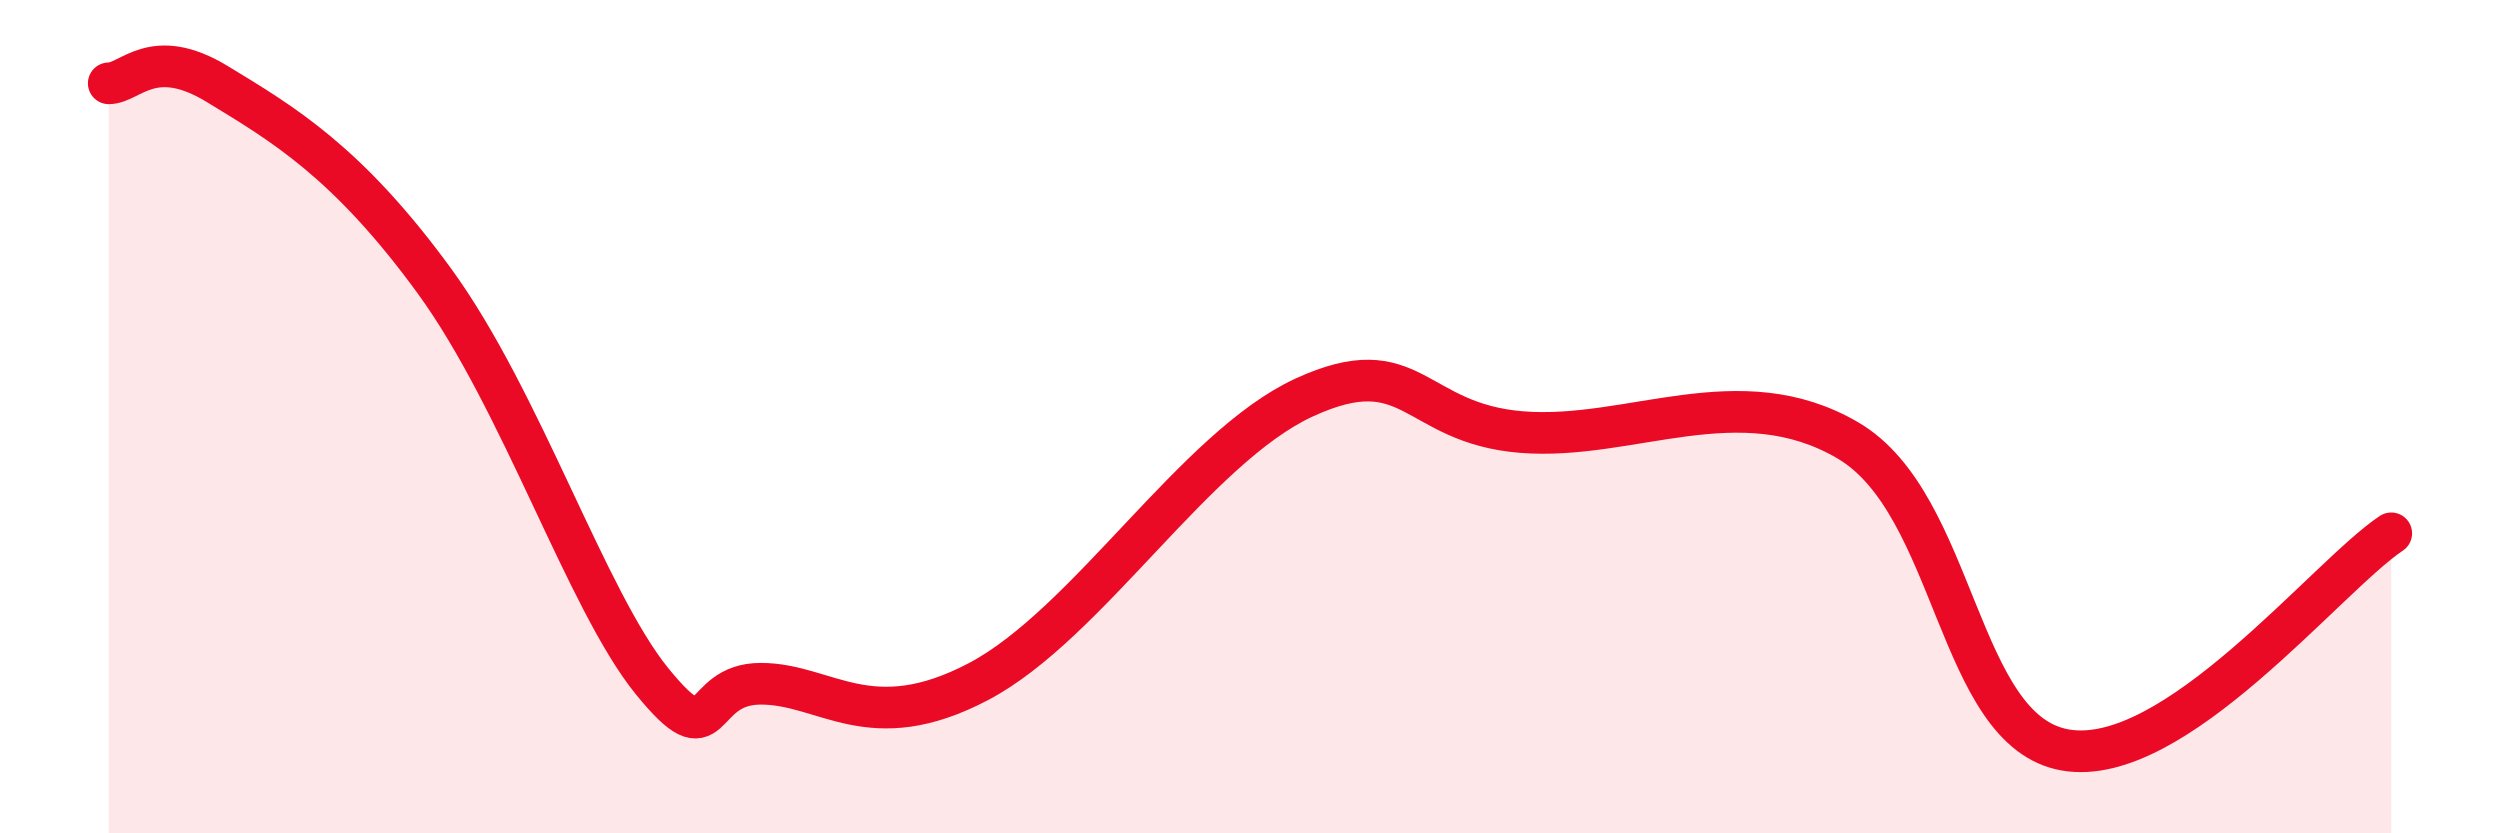
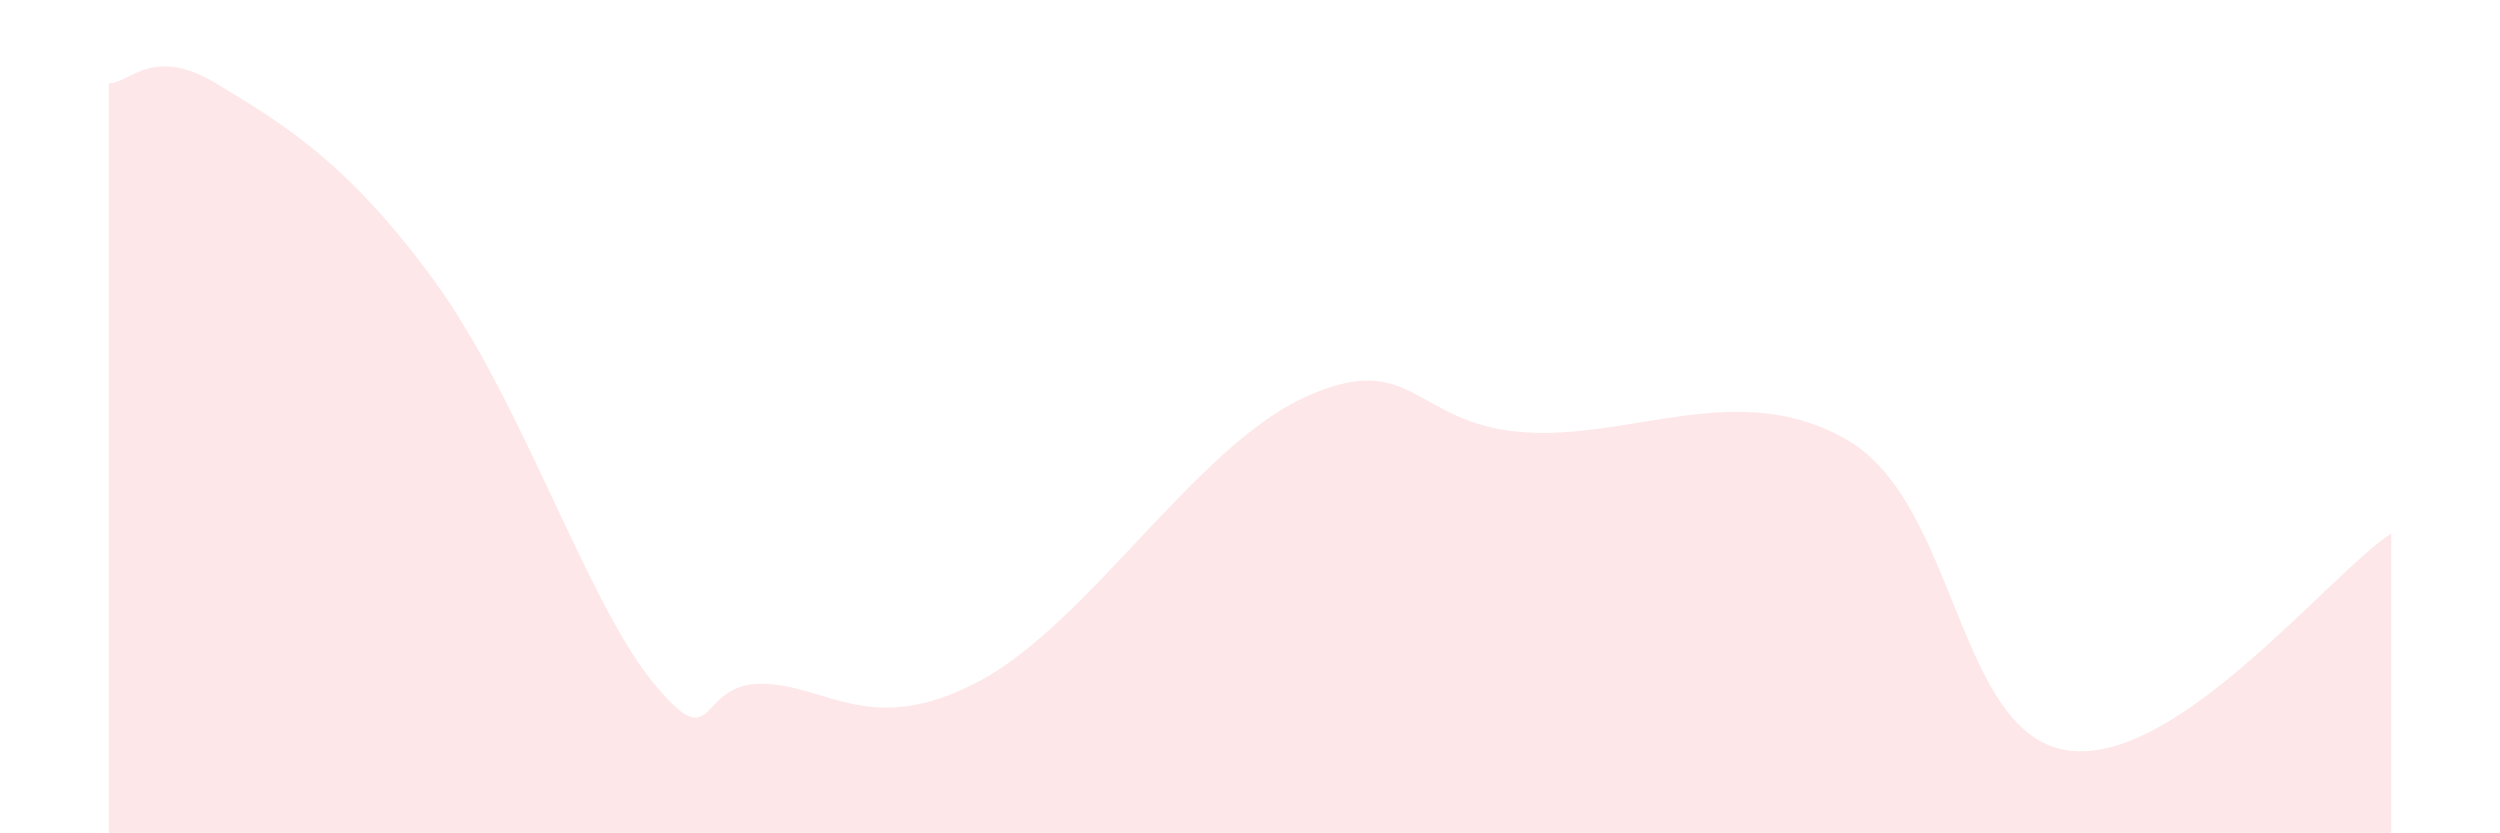
<svg xmlns="http://www.w3.org/2000/svg" width="60" height="20" viewBox="0 0 60 20">
  <path d="M 2.61,2 C 3.13,2 3.66,1.07 5.22,2.02 C 6.78,2.97 8.34,3.88 10.43,6.75 C 12.52,9.62 14.08,14.42 15.65,16.35 C 17.22,18.28 16.69,16.41 18.26,16.41 C 19.83,16.41 20.87,17.73 23.48,16.36 C 26.09,14.99 28.69,10.74 31.3,9.54 C 33.91,8.34 33.91,10.16 36.52,10.37 C 39.13,10.58 41.74,9.04 44.35,10.57 C 46.96,12.1 46.96,17.55 49.57,18 C 52.18,18.45 55.83,13.84 57.39,12.8L57.39 20L2.61 20Z" fill="#EB0A25" opacity="0.1" stroke-linecap="round" stroke-linejoin="round" />
-   <path d="M 2.61,2 C 3.13,2 3.66,1.07 5.22,2.02 C 6.78,2.97 8.34,3.88 10.43,6.75 C 12.52,9.62 14.08,14.42 15.65,16.35 C 17.22,18.28 16.69,16.41 18.26,16.41 C 19.83,16.41 20.87,17.73 23.48,16.36 C 26.09,14.99 28.69,10.74 31.3,9.54 C 33.91,8.34 33.91,10.16 36.52,10.37 C 39.13,10.58 41.74,9.04 44.35,10.57 C 46.96,12.1 46.96,17.55 49.57,18 C 52.18,18.45 55.83,13.84 57.39,12.8" stroke="#EB0A25" stroke-width="1" fill="none" stroke-linecap="round" stroke-linejoin="round" />
</svg>